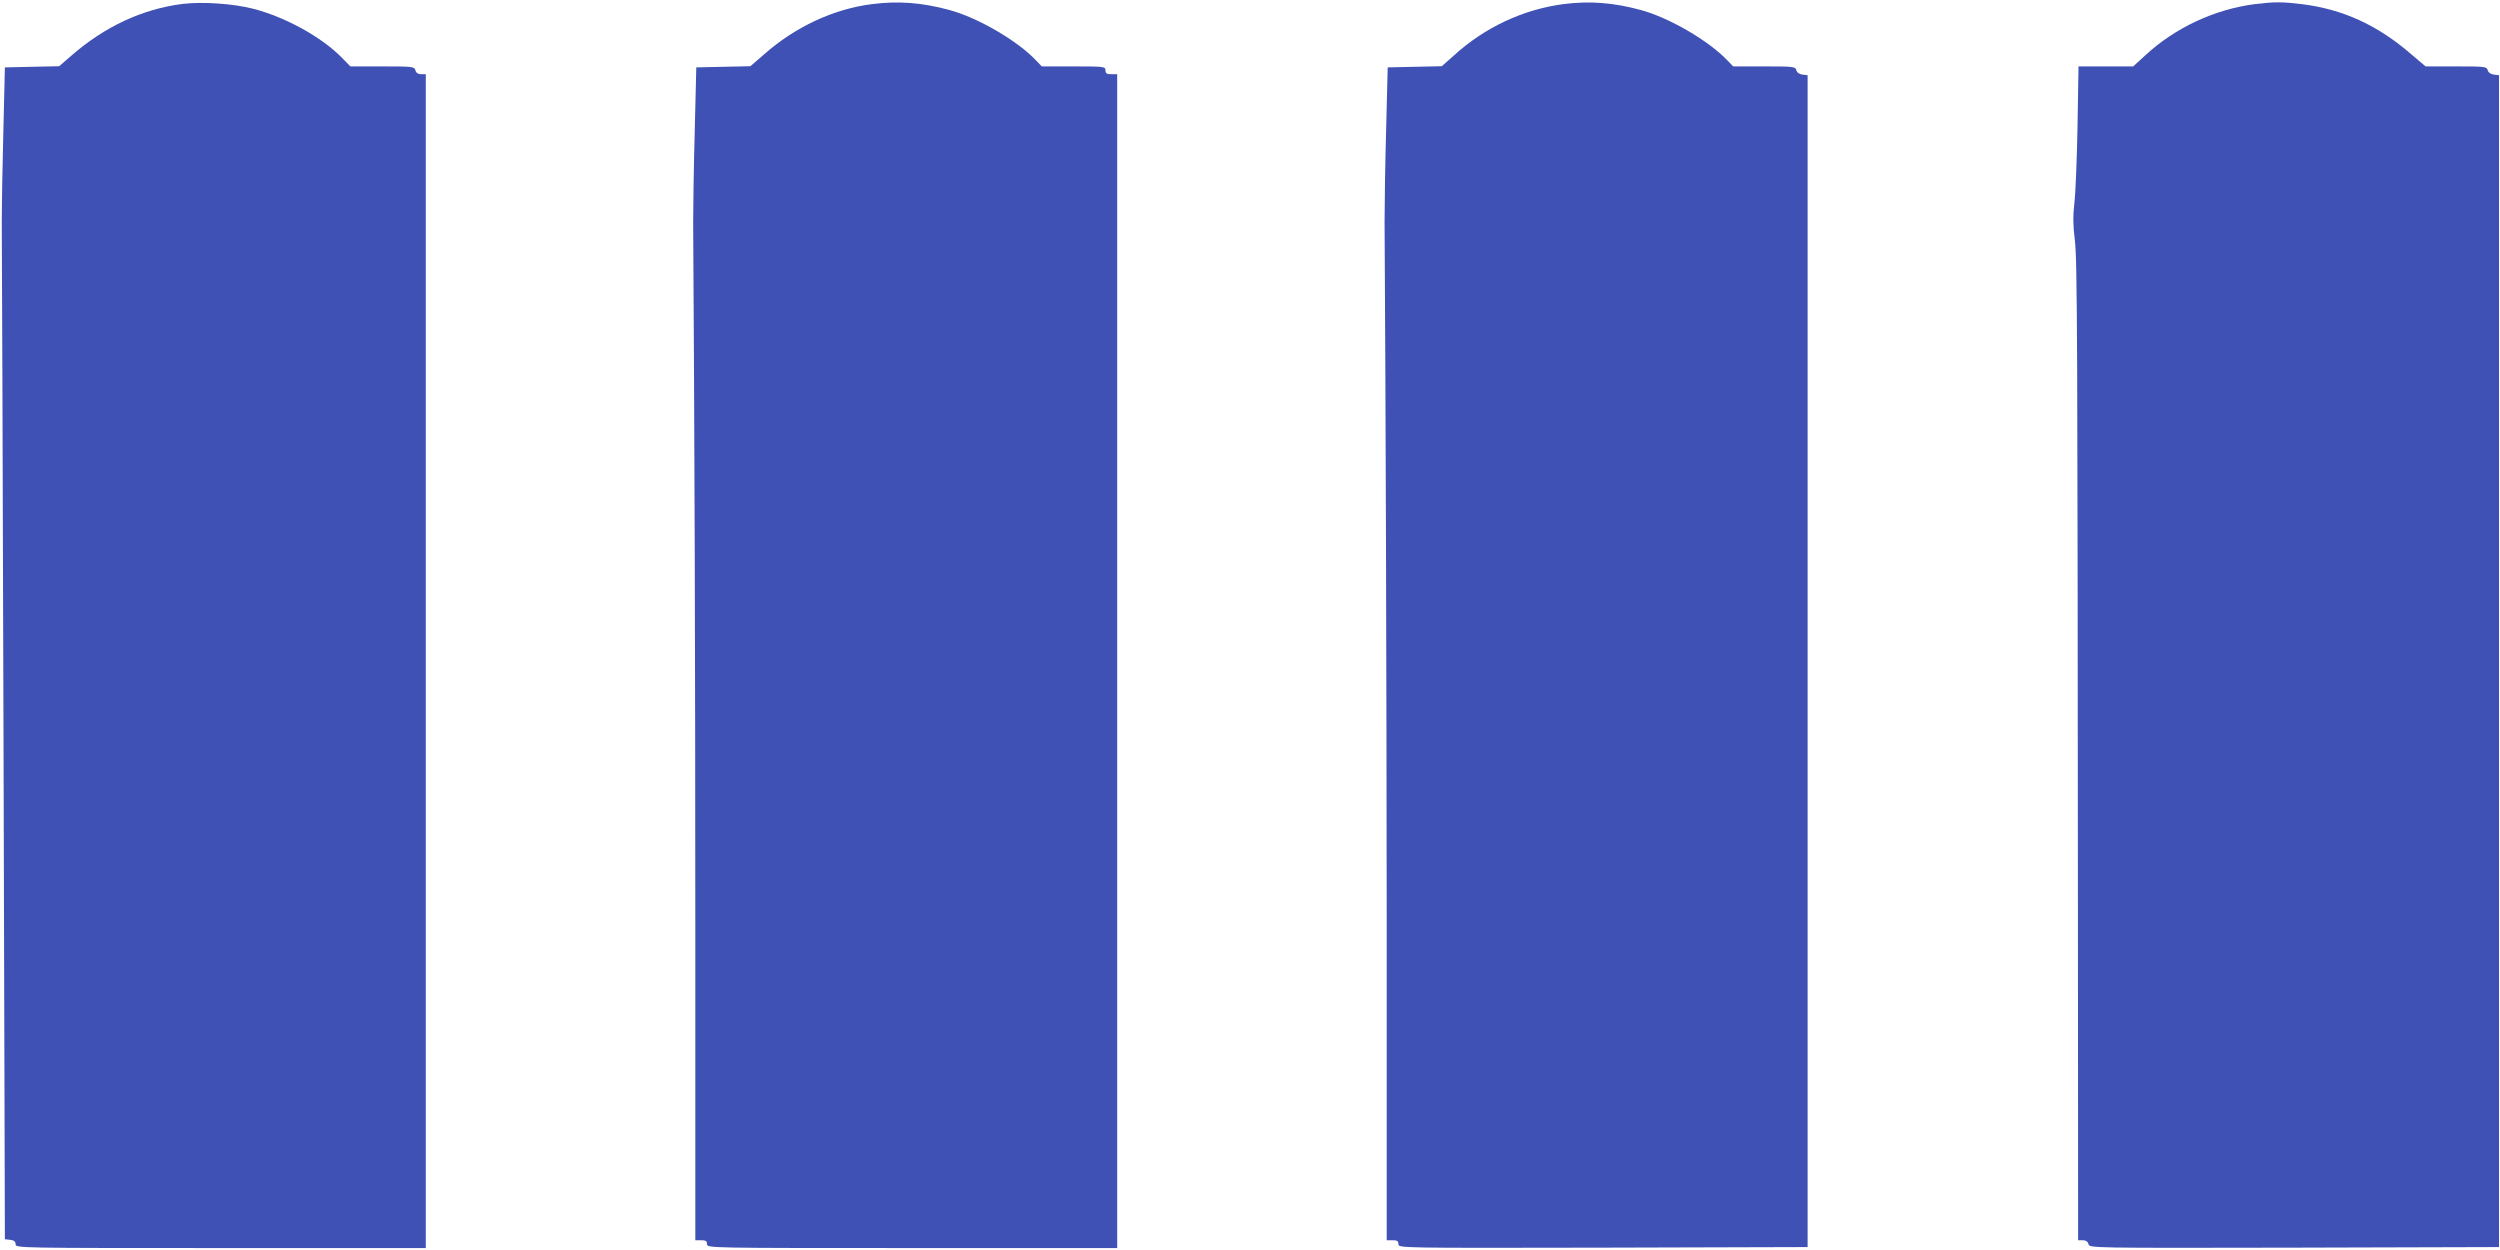
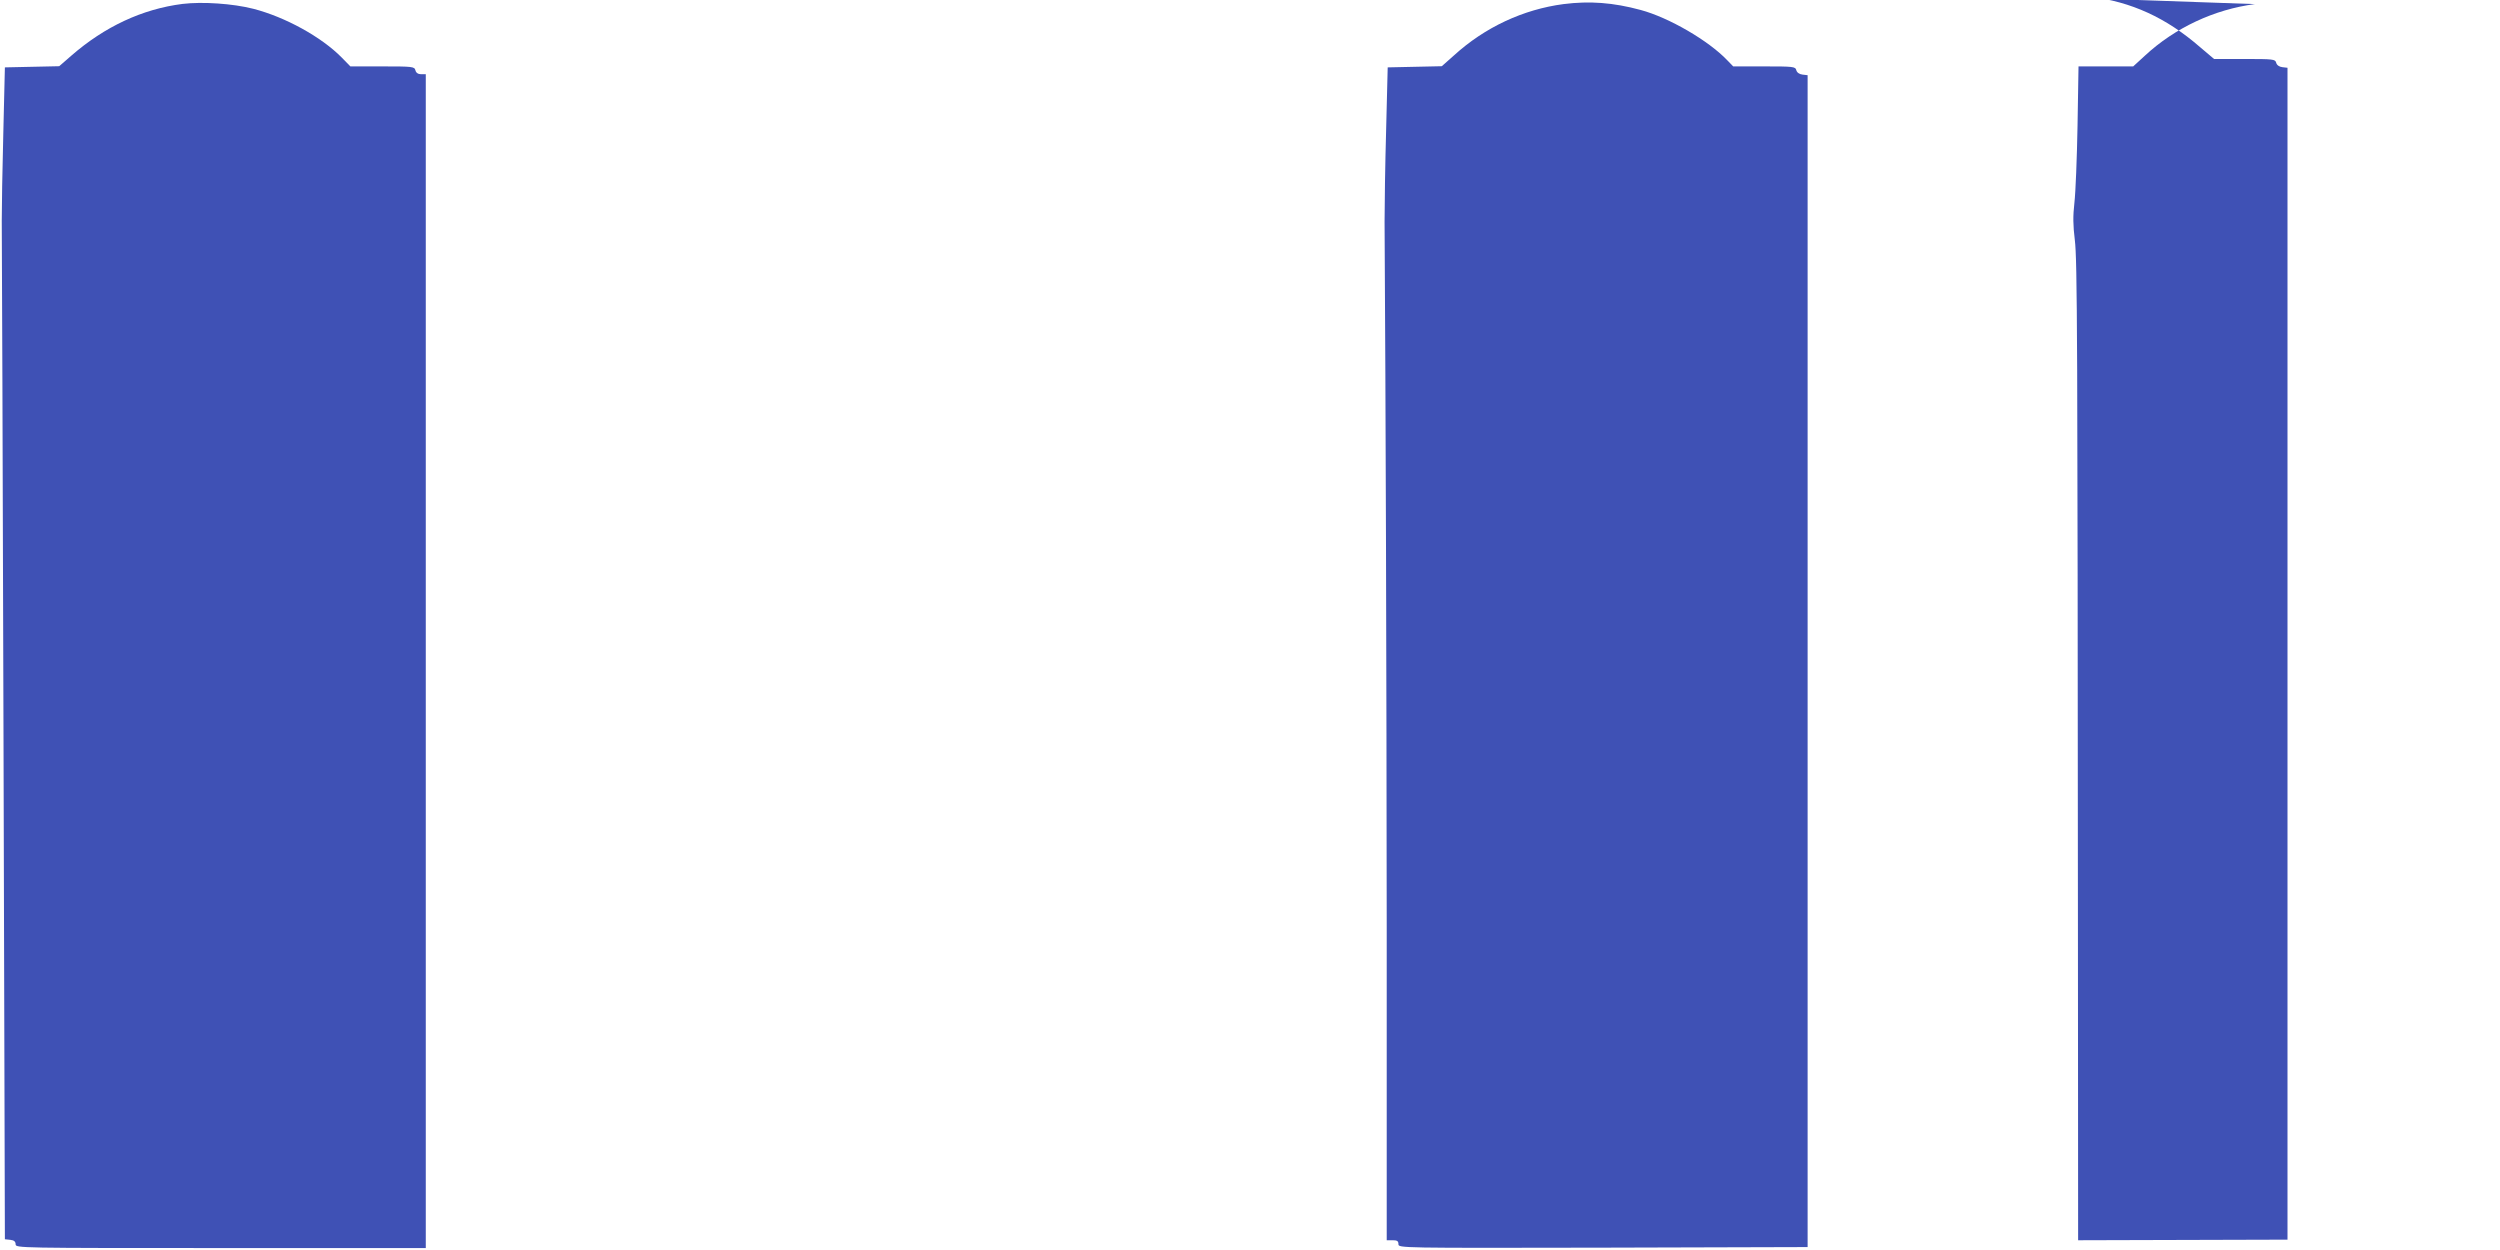
<svg xmlns="http://www.w3.org/2000/svg" version="1.0" width="1280pt" height="640pt" viewBox="0 0 1280 640" preserveAspectRatio="xMidYMid meet">
  <g transform="translate(0,640) scale(0.1,-0.1)" fill="#3f51b5" stroke="none">
    <path d="M935 6380 c-206 -26 -399 -116 -571 -266 l-61 -53 -139 -3 -139 -3 -8 -335 c-5 -184 -8 -387 -8 -450 1 -63 5 -1262 9 -2665 l7 -2550 28 -3 c19 -2 27 -9 27 -23 0 -19 19 -19 1050 -19 l1050 0 0 3005 0 3005 -24 0 c-15 0 -26 7 -29 20 -5 19 -14 20 -169 20 l-164 0 -44 45 c-104 106 -290 208 -453 250 -106 27 -261 37 -362 25z" />
-     <path d="M4465 6379 c-198 -25 -395 -117 -556 -260 l-67 -58 -138 -3 -139 -3 -8 -330 c-5 -181 -8 -388 -8 -460 7 -1098 11 -2257 11 -3587 l0 -1628 30 0 c23 0 30 -4 30 -20 0 -20 7 -20 1050 -20 l1050 0 0 3005 0 3005 -30 0 c-23 0 -30 4 -30 20 0 19 -7 20 -163 20 l-163 0 -30 31 c-92 99 -300 220 -444 258 -139 38 -261 47 -395 30z" />
    <path d="M8005 6379 c-205 -27 -402 -118 -561 -263 l-62 -55 -138 -3 -139 -3 -8 -320 c-5 -176 -8 -387 -8 -470 6 -957 10 -2289 11 -3607 l0 -1608 30 0 c23 0 30 -4 30 -20 0 -20 5 -20 1048 -18 l1047 3 0 3000 0 3000 -26 3 c-17 2 -29 11 -32 23 -5 18 -15 19 -164 19 l-159 0 -30 31 c-96 101 -299 219 -444 258 -140 38 -261 47 -395 30z" />
-     <path d="M11545 6379 c-207 -27 -409 -121 -563 -264 l-60 -55 -140 0 -140 0 -5 -302 c-3 -167 -10 -345 -16 -396 -8 -69 -7 -117 2 -190 13 -103 14 -503 16 -3529 l1 -1593 24 0 c15 0 26 -7 29 -20 5 -20 12 -20 1054 -18 l1048 3 0 3000 0 3000 -26 3 c-17 2 -29 11 -32 23 -5 18 -15 19 -162 19 l-156 0 -72 61 c-174 151 -352 232 -563 258 -100 12 -139 12 -239 0z" />
+     <path d="M11545 6379 c-207 -27 -409 -121 -563 -264 l-60 -55 -140 0 -140 0 -5 -302 c-3 -167 -10 -345 -16 -396 -8 -69 -7 -117 2 -190 13 -103 14 -503 16 -3529 l1 -1593 24 0 l1048 3 0 3000 0 3000 -26 3 c-17 2 -29 11 -32 23 -5 18 -15 19 -162 19 l-156 0 -72 61 c-174 151 -352 232 -563 258 -100 12 -139 12 -239 0z" />
  </g>
</svg>